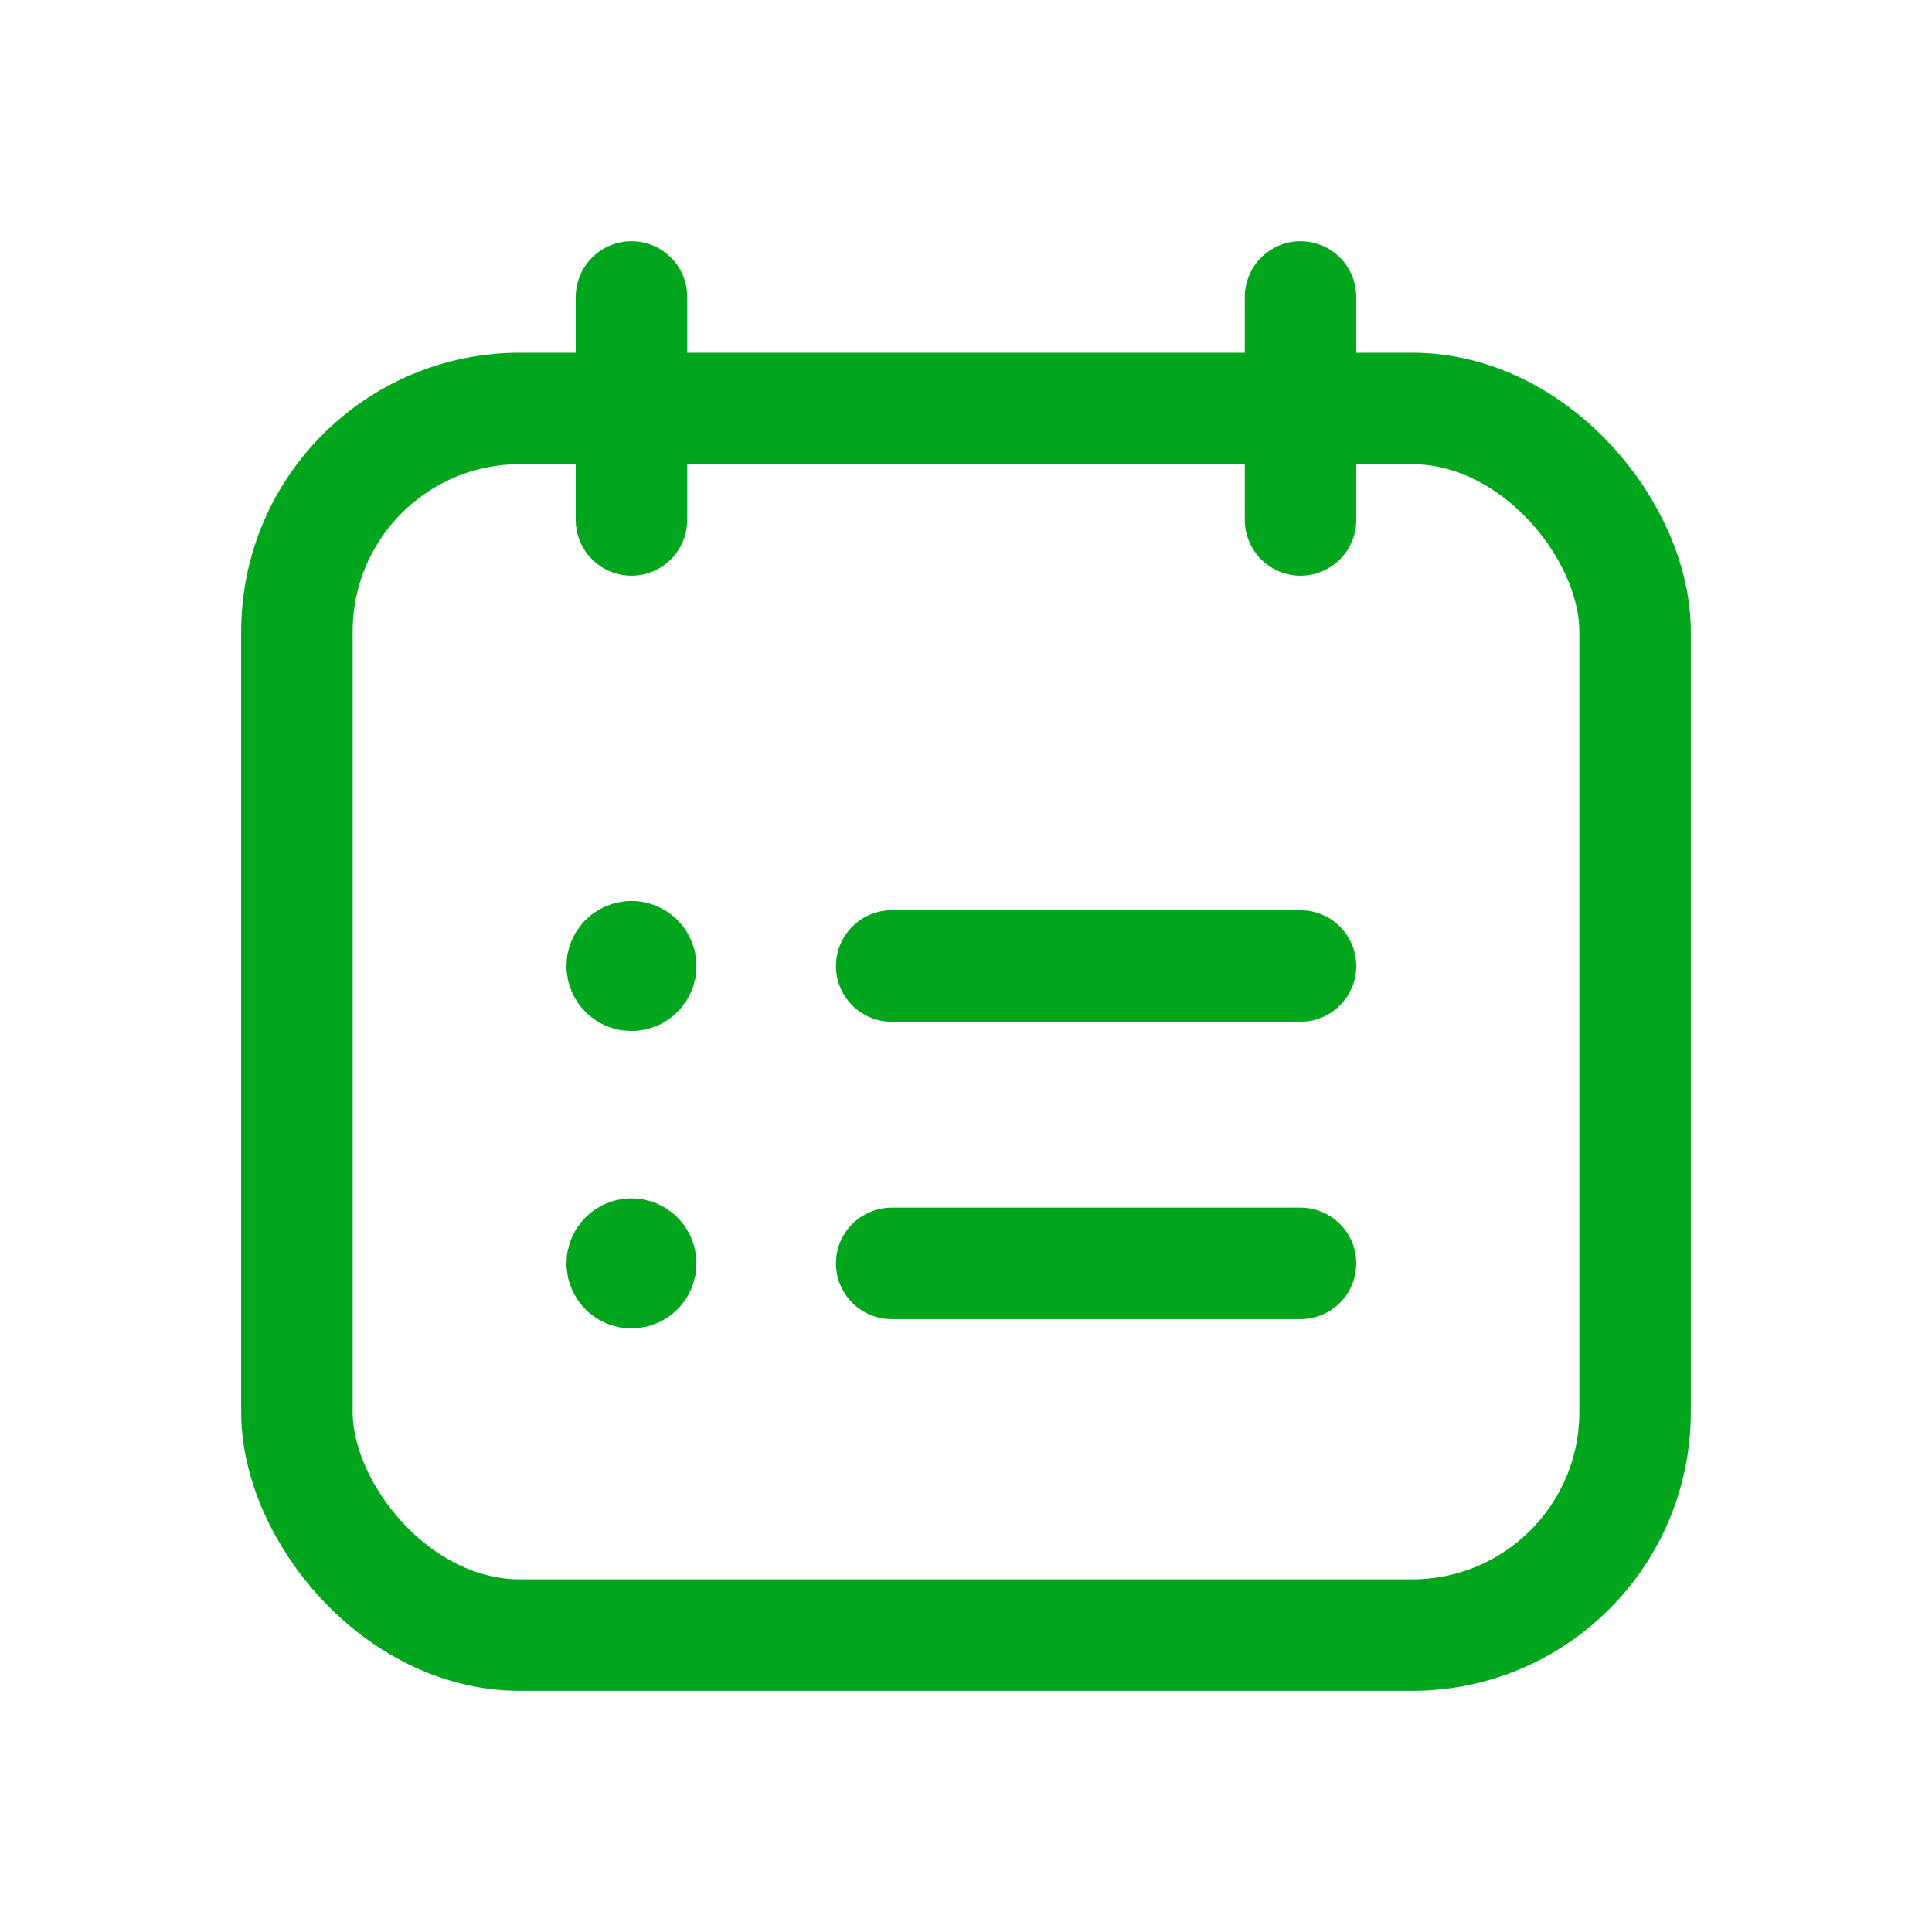
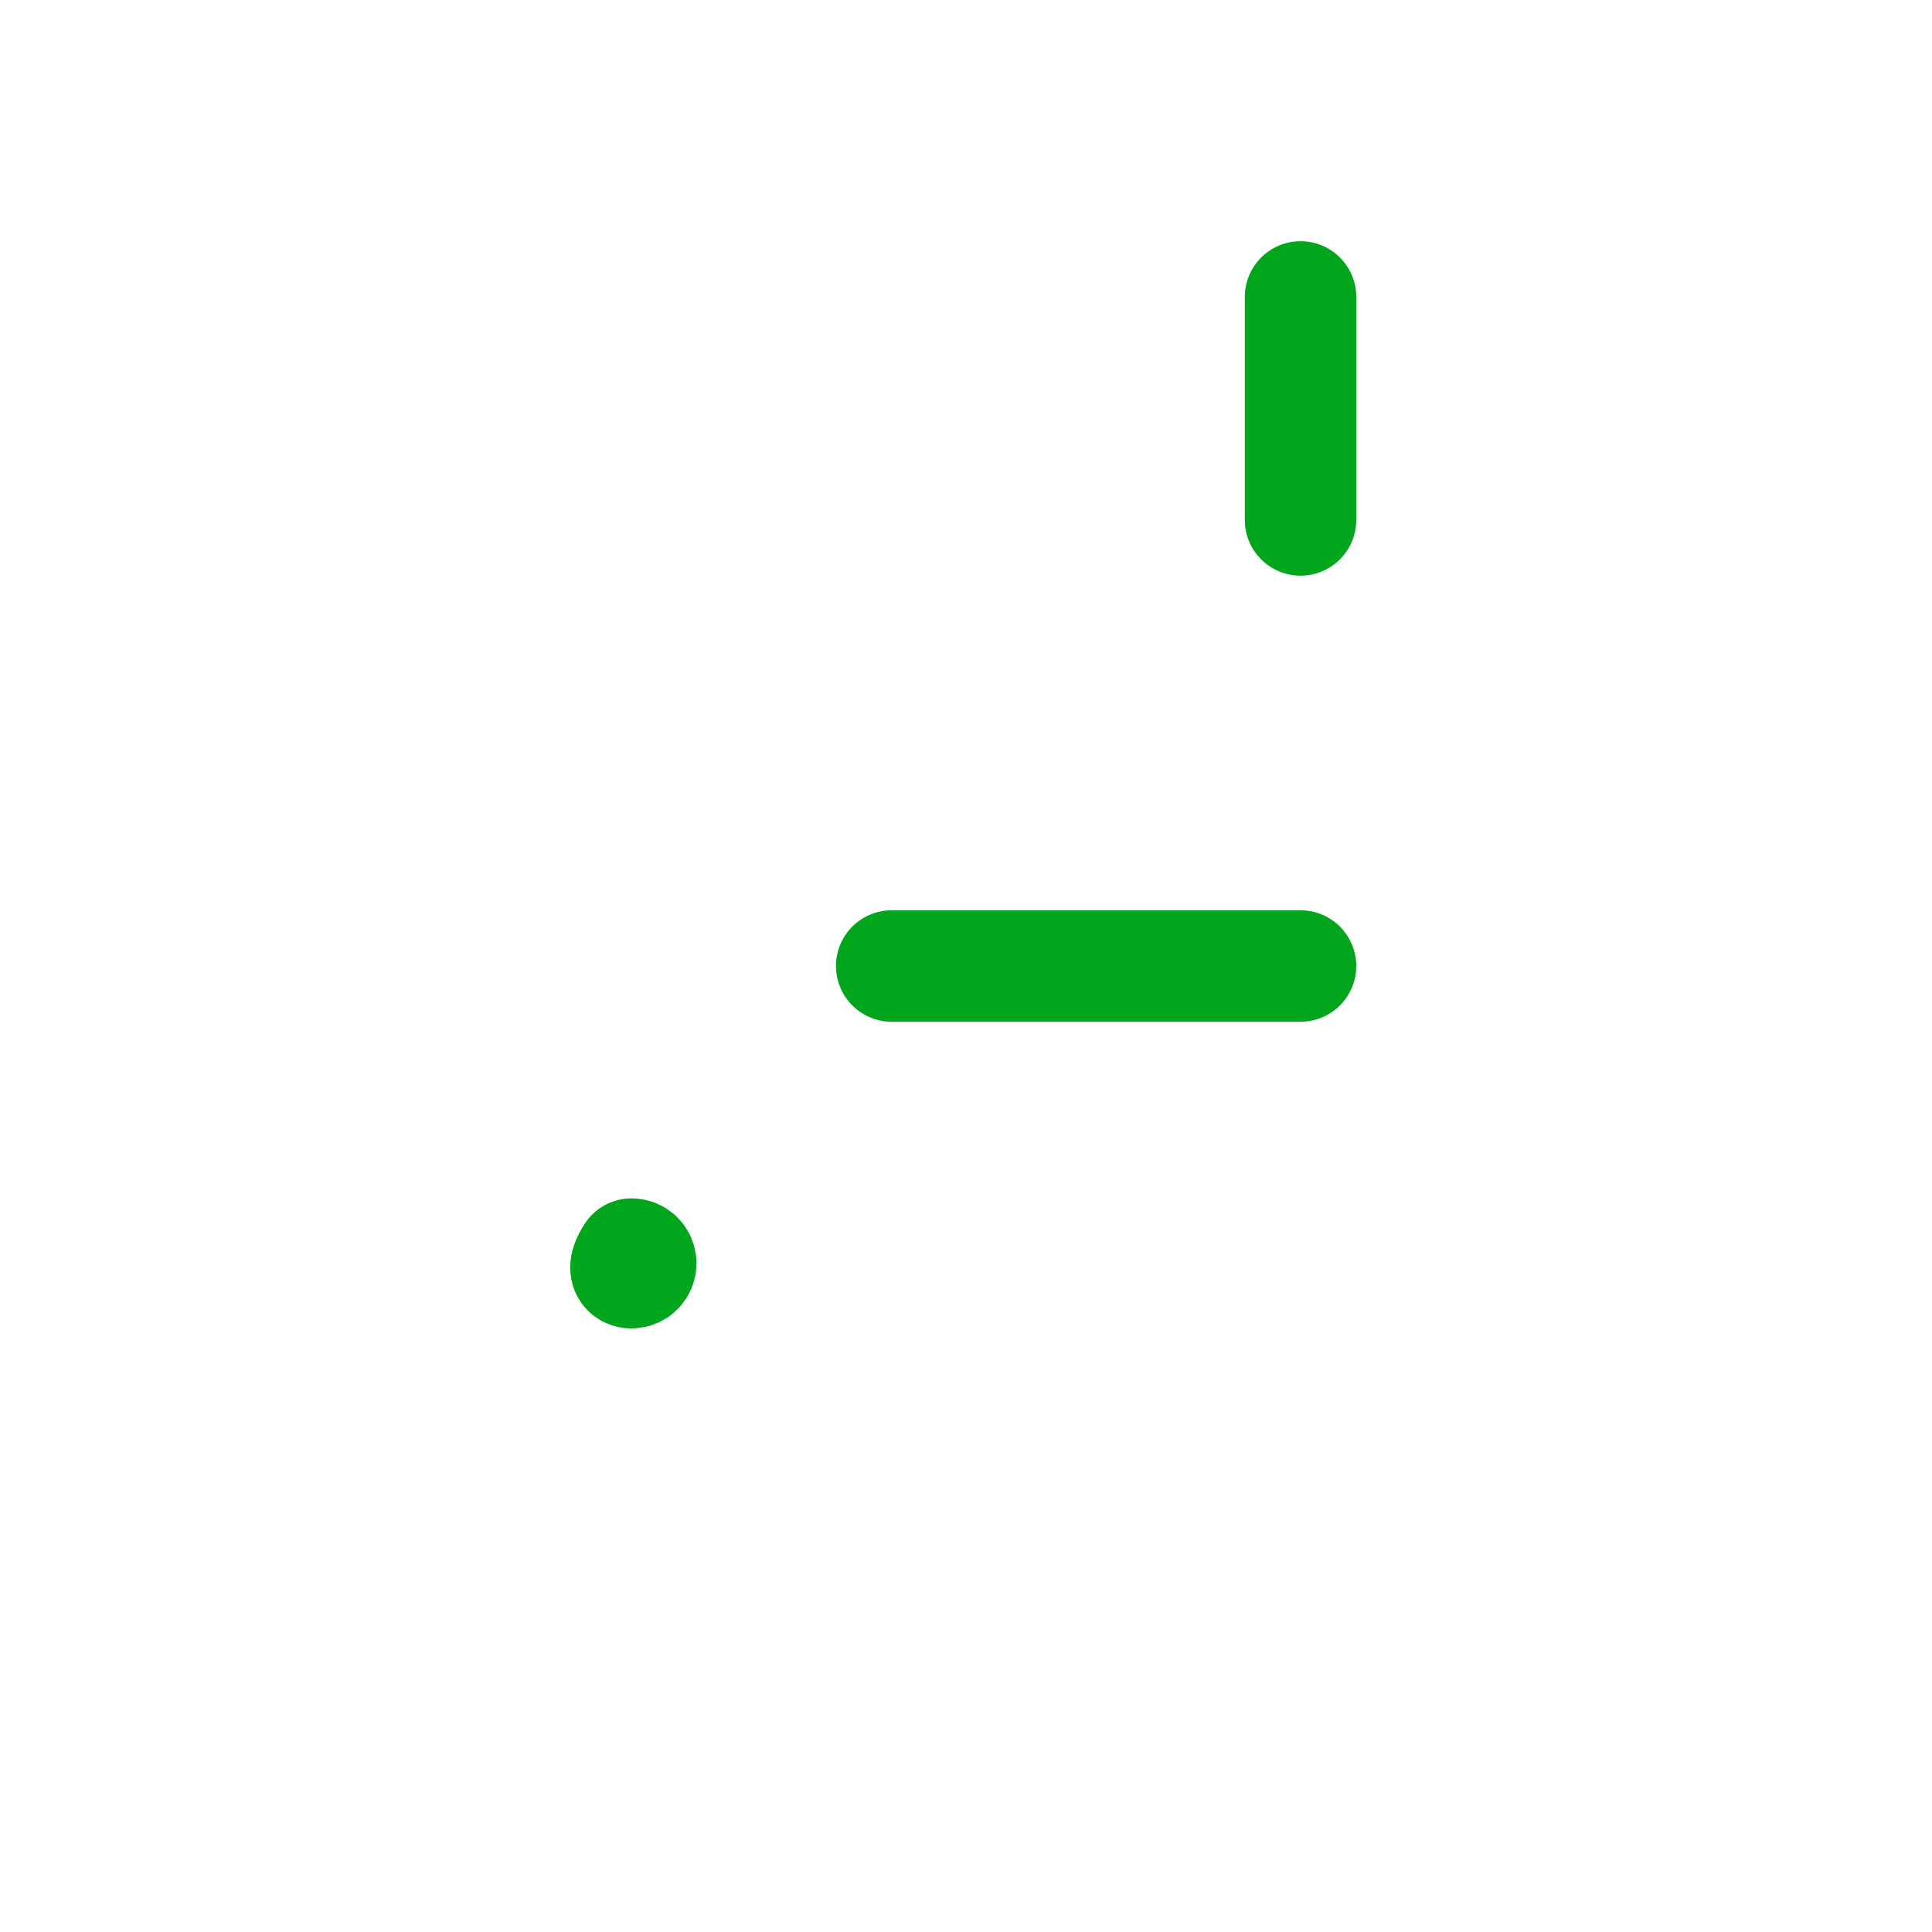
<svg xmlns="http://www.w3.org/2000/svg" width="26" height="26" viewBox="0 0 26 26" fill="none">
-   <path d="M17.502 17.002H12" stroke="#01A61C" stroke-width="1.5" stroke-linecap="round" stroke-linejoin="round" />
-   <path d="M8.498 16.877C8.429 16.877 8.373 16.933 8.373 17.002C8.373 17.071 8.429 17.127 8.498 17.127C8.567 17.127 8.623 17.071 8.623 17.002C8.623 16.933 8.567 16.877 8.498 16.877" stroke="#01A61C" stroke-width="1.5" stroke-linecap="round" stroke-linejoin="round" />
+   <path d="M8.498 16.877C8.373 17.071 8.429 17.127 8.498 17.127C8.567 17.127 8.623 17.071 8.623 17.002C8.623 16.933 8.567 16.877 8.498 16.877" stroke="#01A61C" stroke-width="1.5" stroke-linecap="round" stroke-linejoin="round" />
  <path d="M17.502 13H12" stroke="#01A61C" stroke-width="1.5" stroke-linecap="round" stroke-linejoin="round" />
-   <path d="M8.498 3.996V6.997" stroke="#01A61C" stroke-width="1.5" stroke-linecap="round" stroke-linejoin="round" />
  <path d="M17.502 3.996V6.997" stroke="#01A61C" stroke-width="1.5" stroke-linecap="round" stroke-linejoin="round" />
-   <rect x="3.996" y="5.497" width="18.008" height="16.507" rx="3" stroke="#01A61C" stroke-width="1.5" stroke-linecap="round" stroke-linejoin="round" />
-   <path d="M8.498 12.875C8.429 12.875 8.373 12.931 8.373 13C8.373 13.069 8.429 13.125 8.498 13.125C8.567 13.125 8.623 13.069 8.623 13C8.623 12.931 8.567 12.875 8.498 12.875" stroke="#01A61C" stroke-width="1.5" stroke-linecap="round" stroke-linejoin="round" />
</svg>